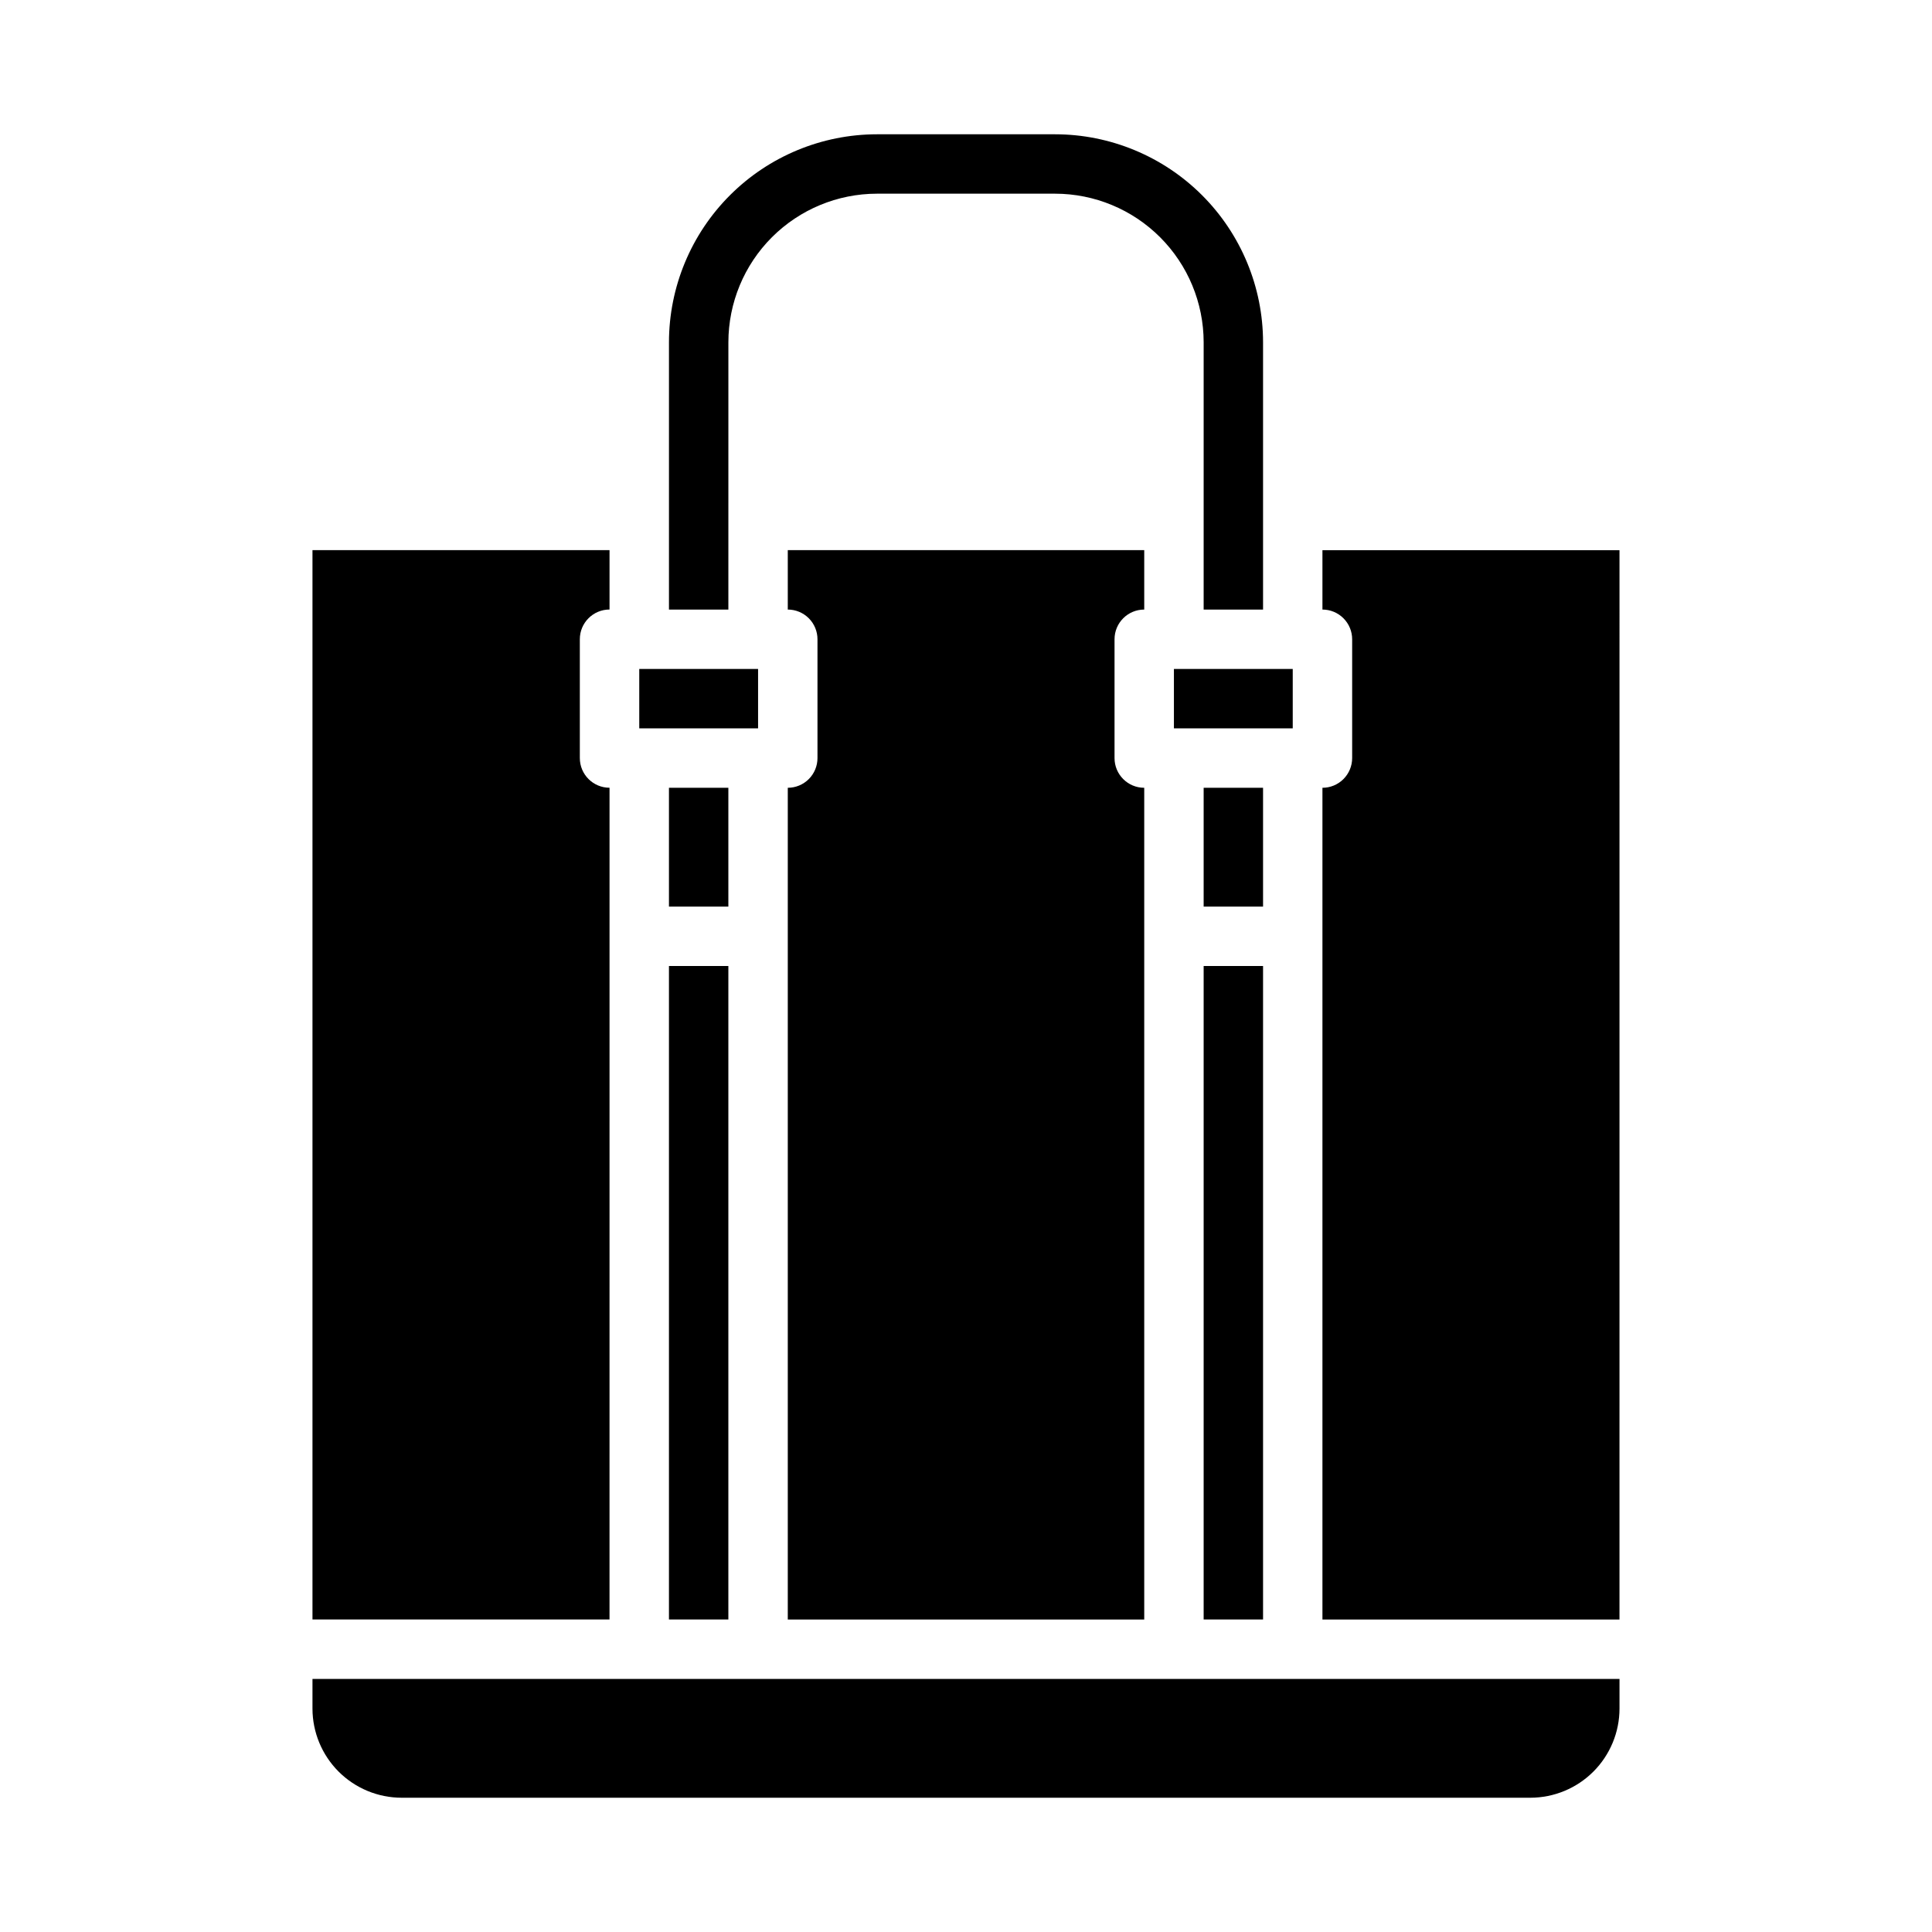
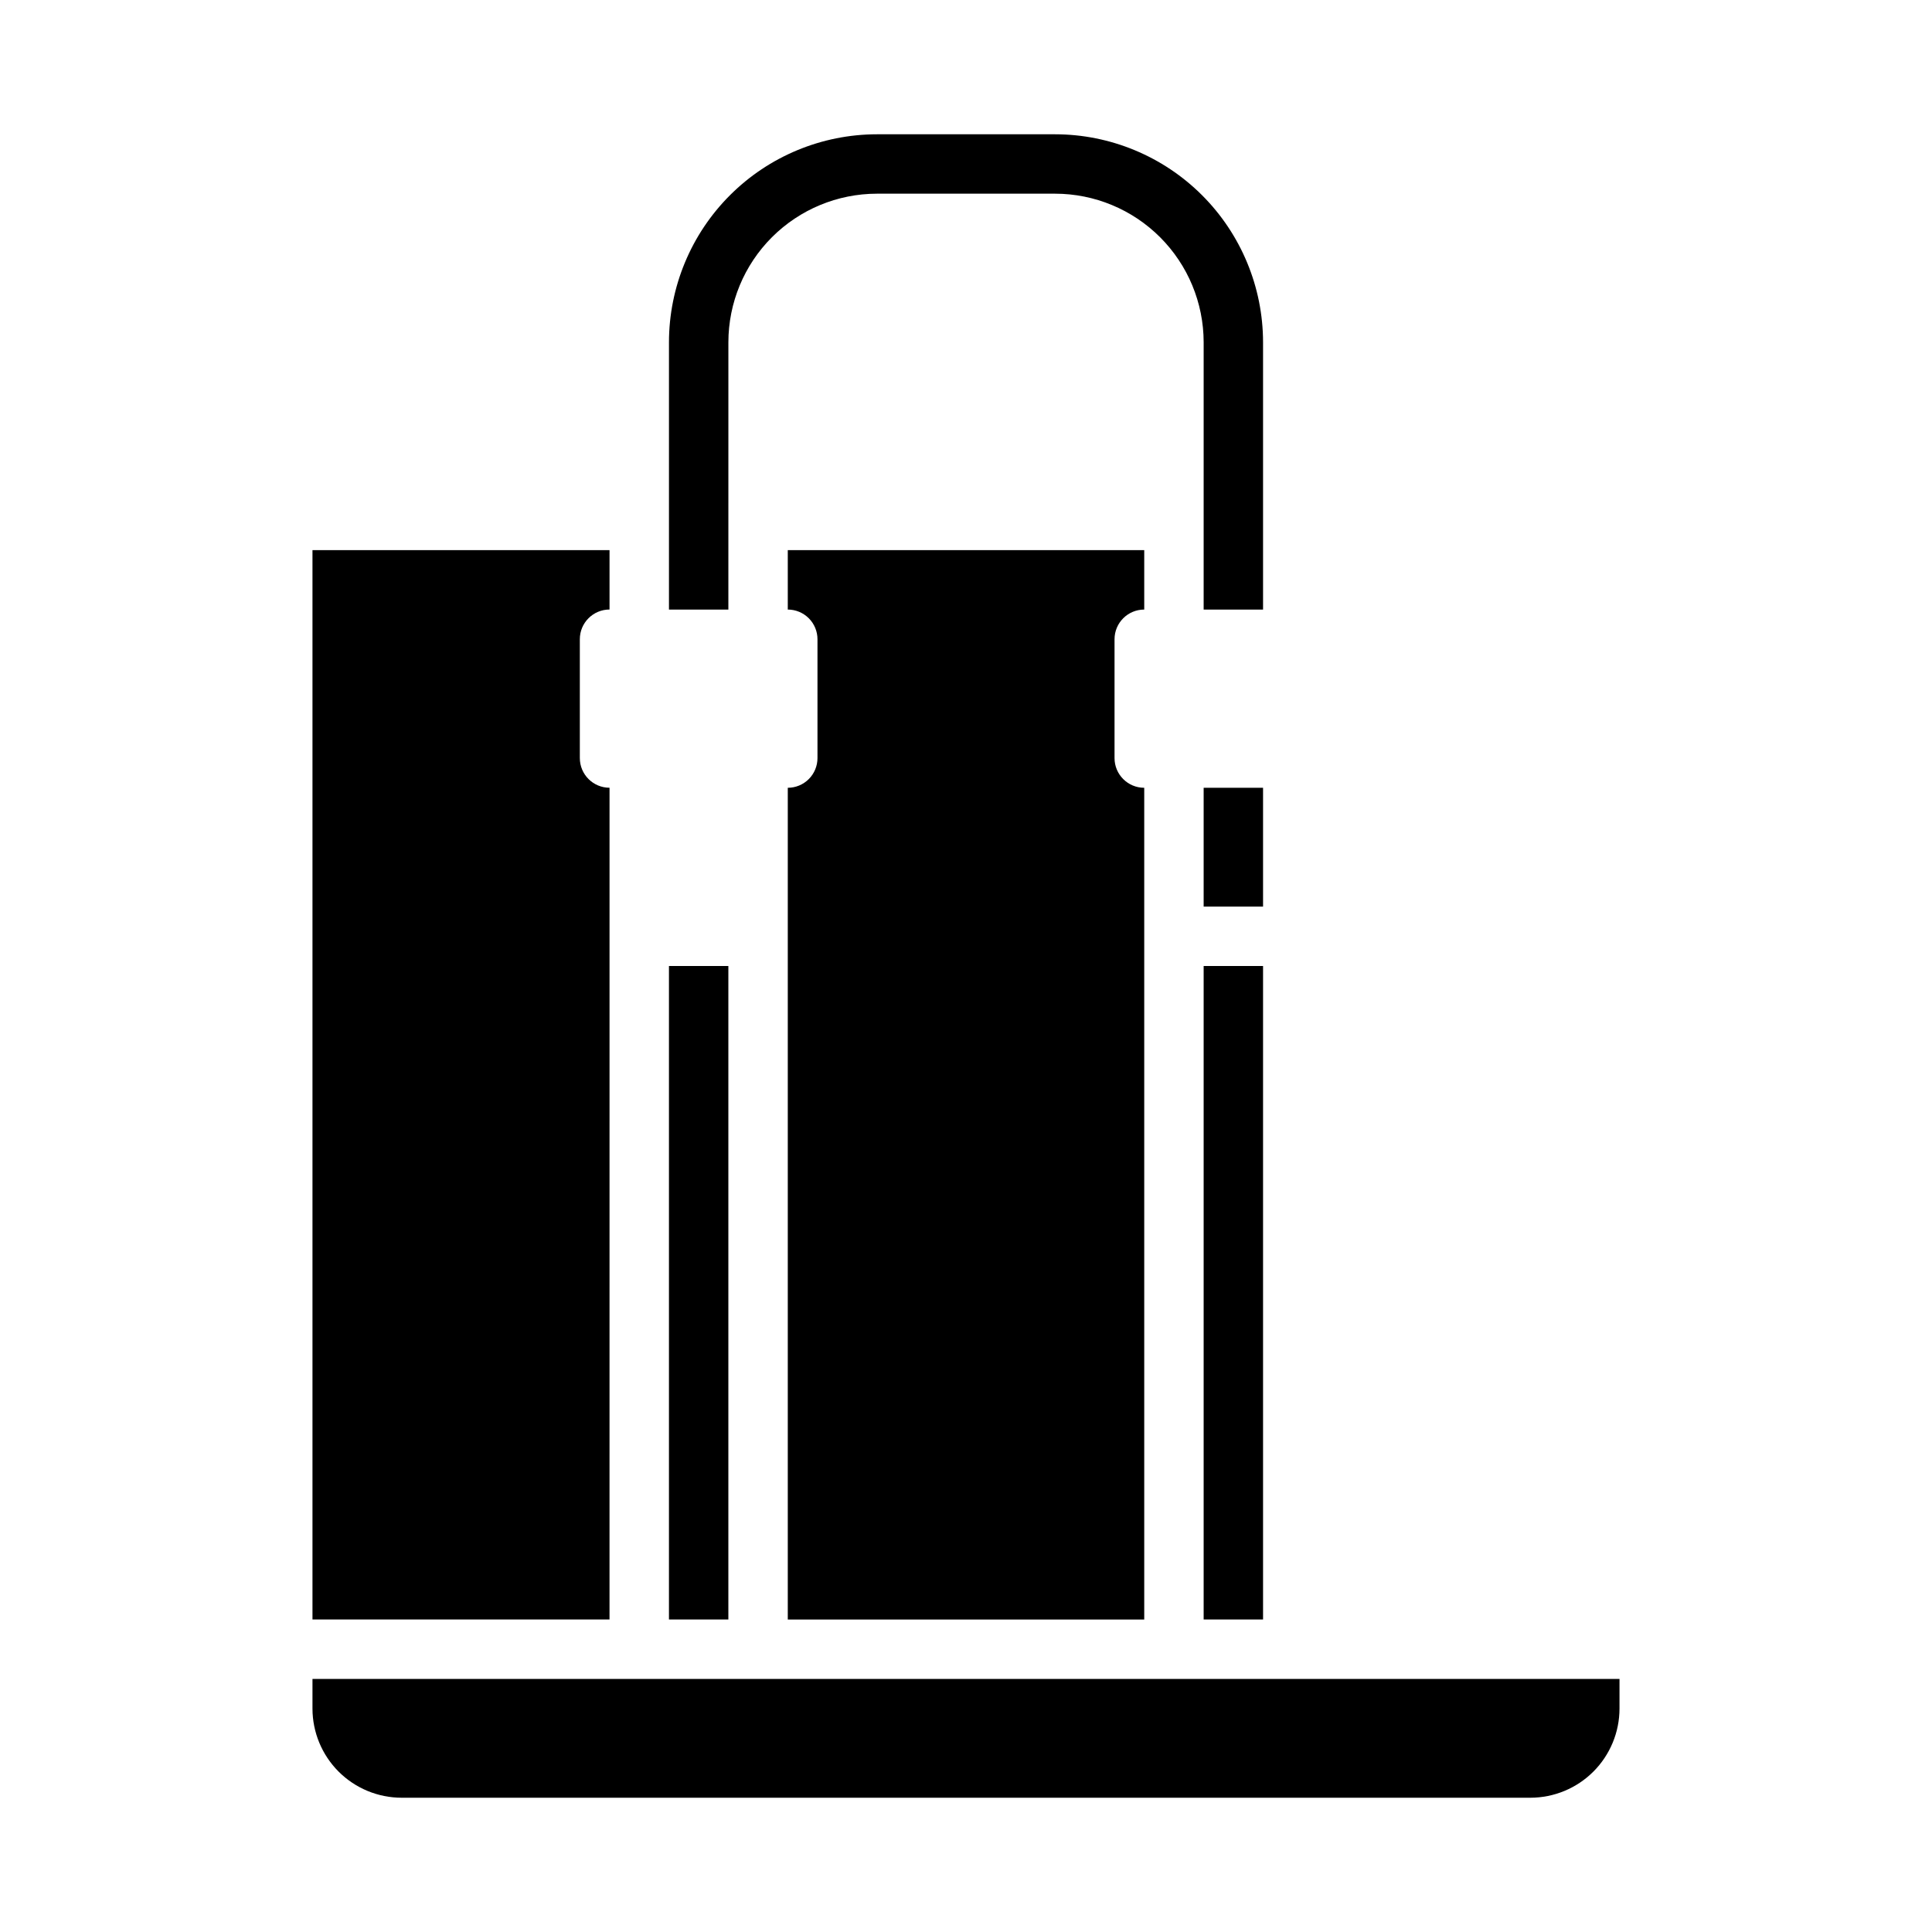
<svg xmlns="http://www.w3.org/2000/svg" fill="#000000" width="800px" height="800px" version="1.1" viewBox="144 144 512 512">
  <g>
-     <path d="m321.28 352.77h15.742v31.488h-15.742z" />
    <path d="m462.98 400h15.742v173.18h-15.742z" />
-     <path d="m313.41 321.28h31.488v15.742h-31.488z" />
    <path d="m321.28 400h15.742v173.18h-15.742z" />
    <path d="m226.81 573.18h78.719l0.004-220.42c-4.348 0-7.871-3.523-7.871-7.871v-31.488c0-4.348 3.523-7.871 7.871-7.871v-15.746h-78.723z" />
    <path d="m462.98 352.77h15.742v31.488h-15.742z" />
    <path d="m352.77 305.54c2.09 0 4.09 0.828 5.566 2.305 1.477 1.477 2.305 3.481 2.305 5.566v31.488c0 2.086-0.828 4.09-2.305 5.566-1.477 1.477-3.477 2.305-5.566 2.305v220.42h94.465v-220.42c-4.348 0-7.871-3.523-7.871-7.871v-31.488c0-4.348 3.523-7.871 7.871-7.871v-15.746h-94.465z" />
-     <path d="m455.1 321.28h31.488v15.742h-31.488z" />
-     <path d="m494.46 305.54c2.09 0 4.094 0.828 5.566 2.305 1.477 1.477 2.309 3.481 2.309 5.566v31.488c0 2.086-0.832 4.09-2.309 5.566-1.473 1.477-3.477 2.305-5.566 2.305v220.42h78.719l0.004-283.39h-78.723z" />
    <path d="m226.81 588.93v7.875c0.008 6.258 2.5 12.262 6.926 16.691 4.43 4.426 10.43 6.914 16.691 6.922h299.14c6.262-0.008 12.266-2.496 16.691-6.922 4.43-4.43 6.918-10.434 6.926-16.691v-7.871z" />
    <path d="m462.98 305.54h15.742v-70.848c-0.016-14.609-5.828-28.617-16.156-38.949-10.332-10.328-24.34-16.141-38.949-16.156h-47.23c-14.609 0.016-28.617 5.828-38.945 16.156-10.332 10.332-16.141 24.34-16.16 38.949v70.848h15.742l0.004-70.848c0.012-10.438 4.16-20.441 11.539-27.82 7.379-7.379 17.383-11.531 27.82-11.543h47.23c10.438 0.012 20.441 4.164 27.82 11.543 7.379 7.379 11.531 17.383 11.543 27.82z" />
  </g>
</svg>